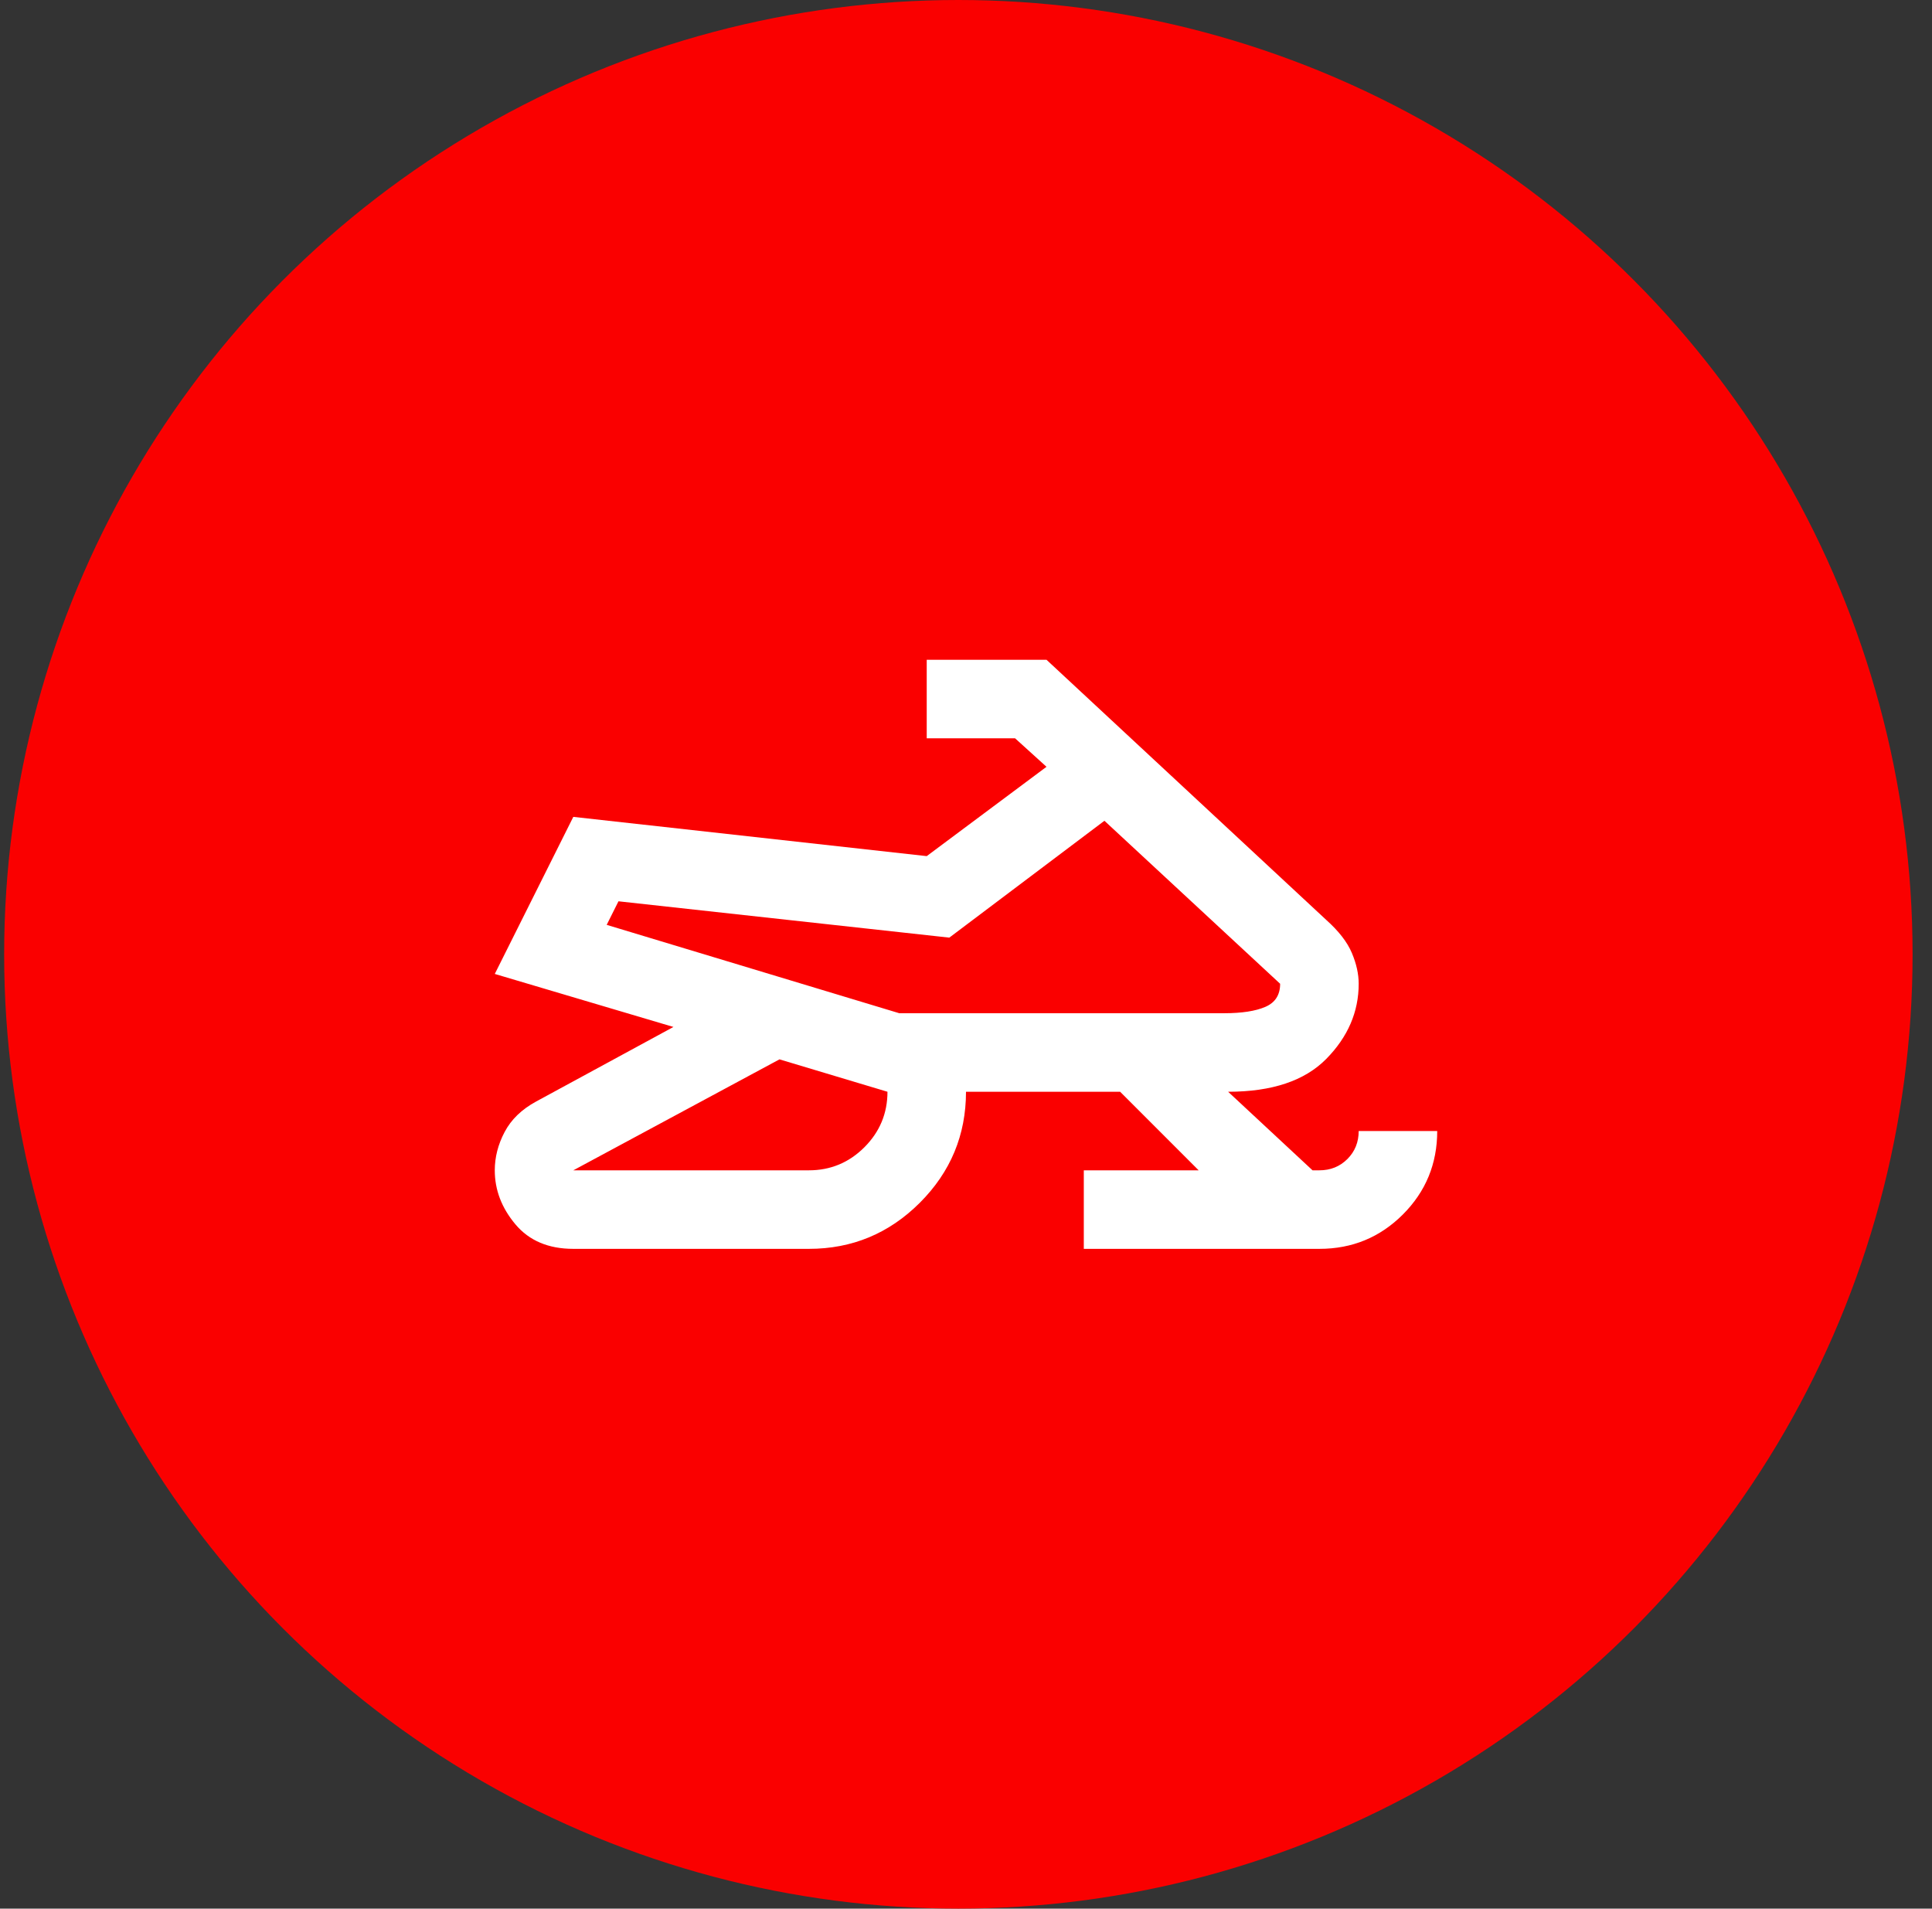
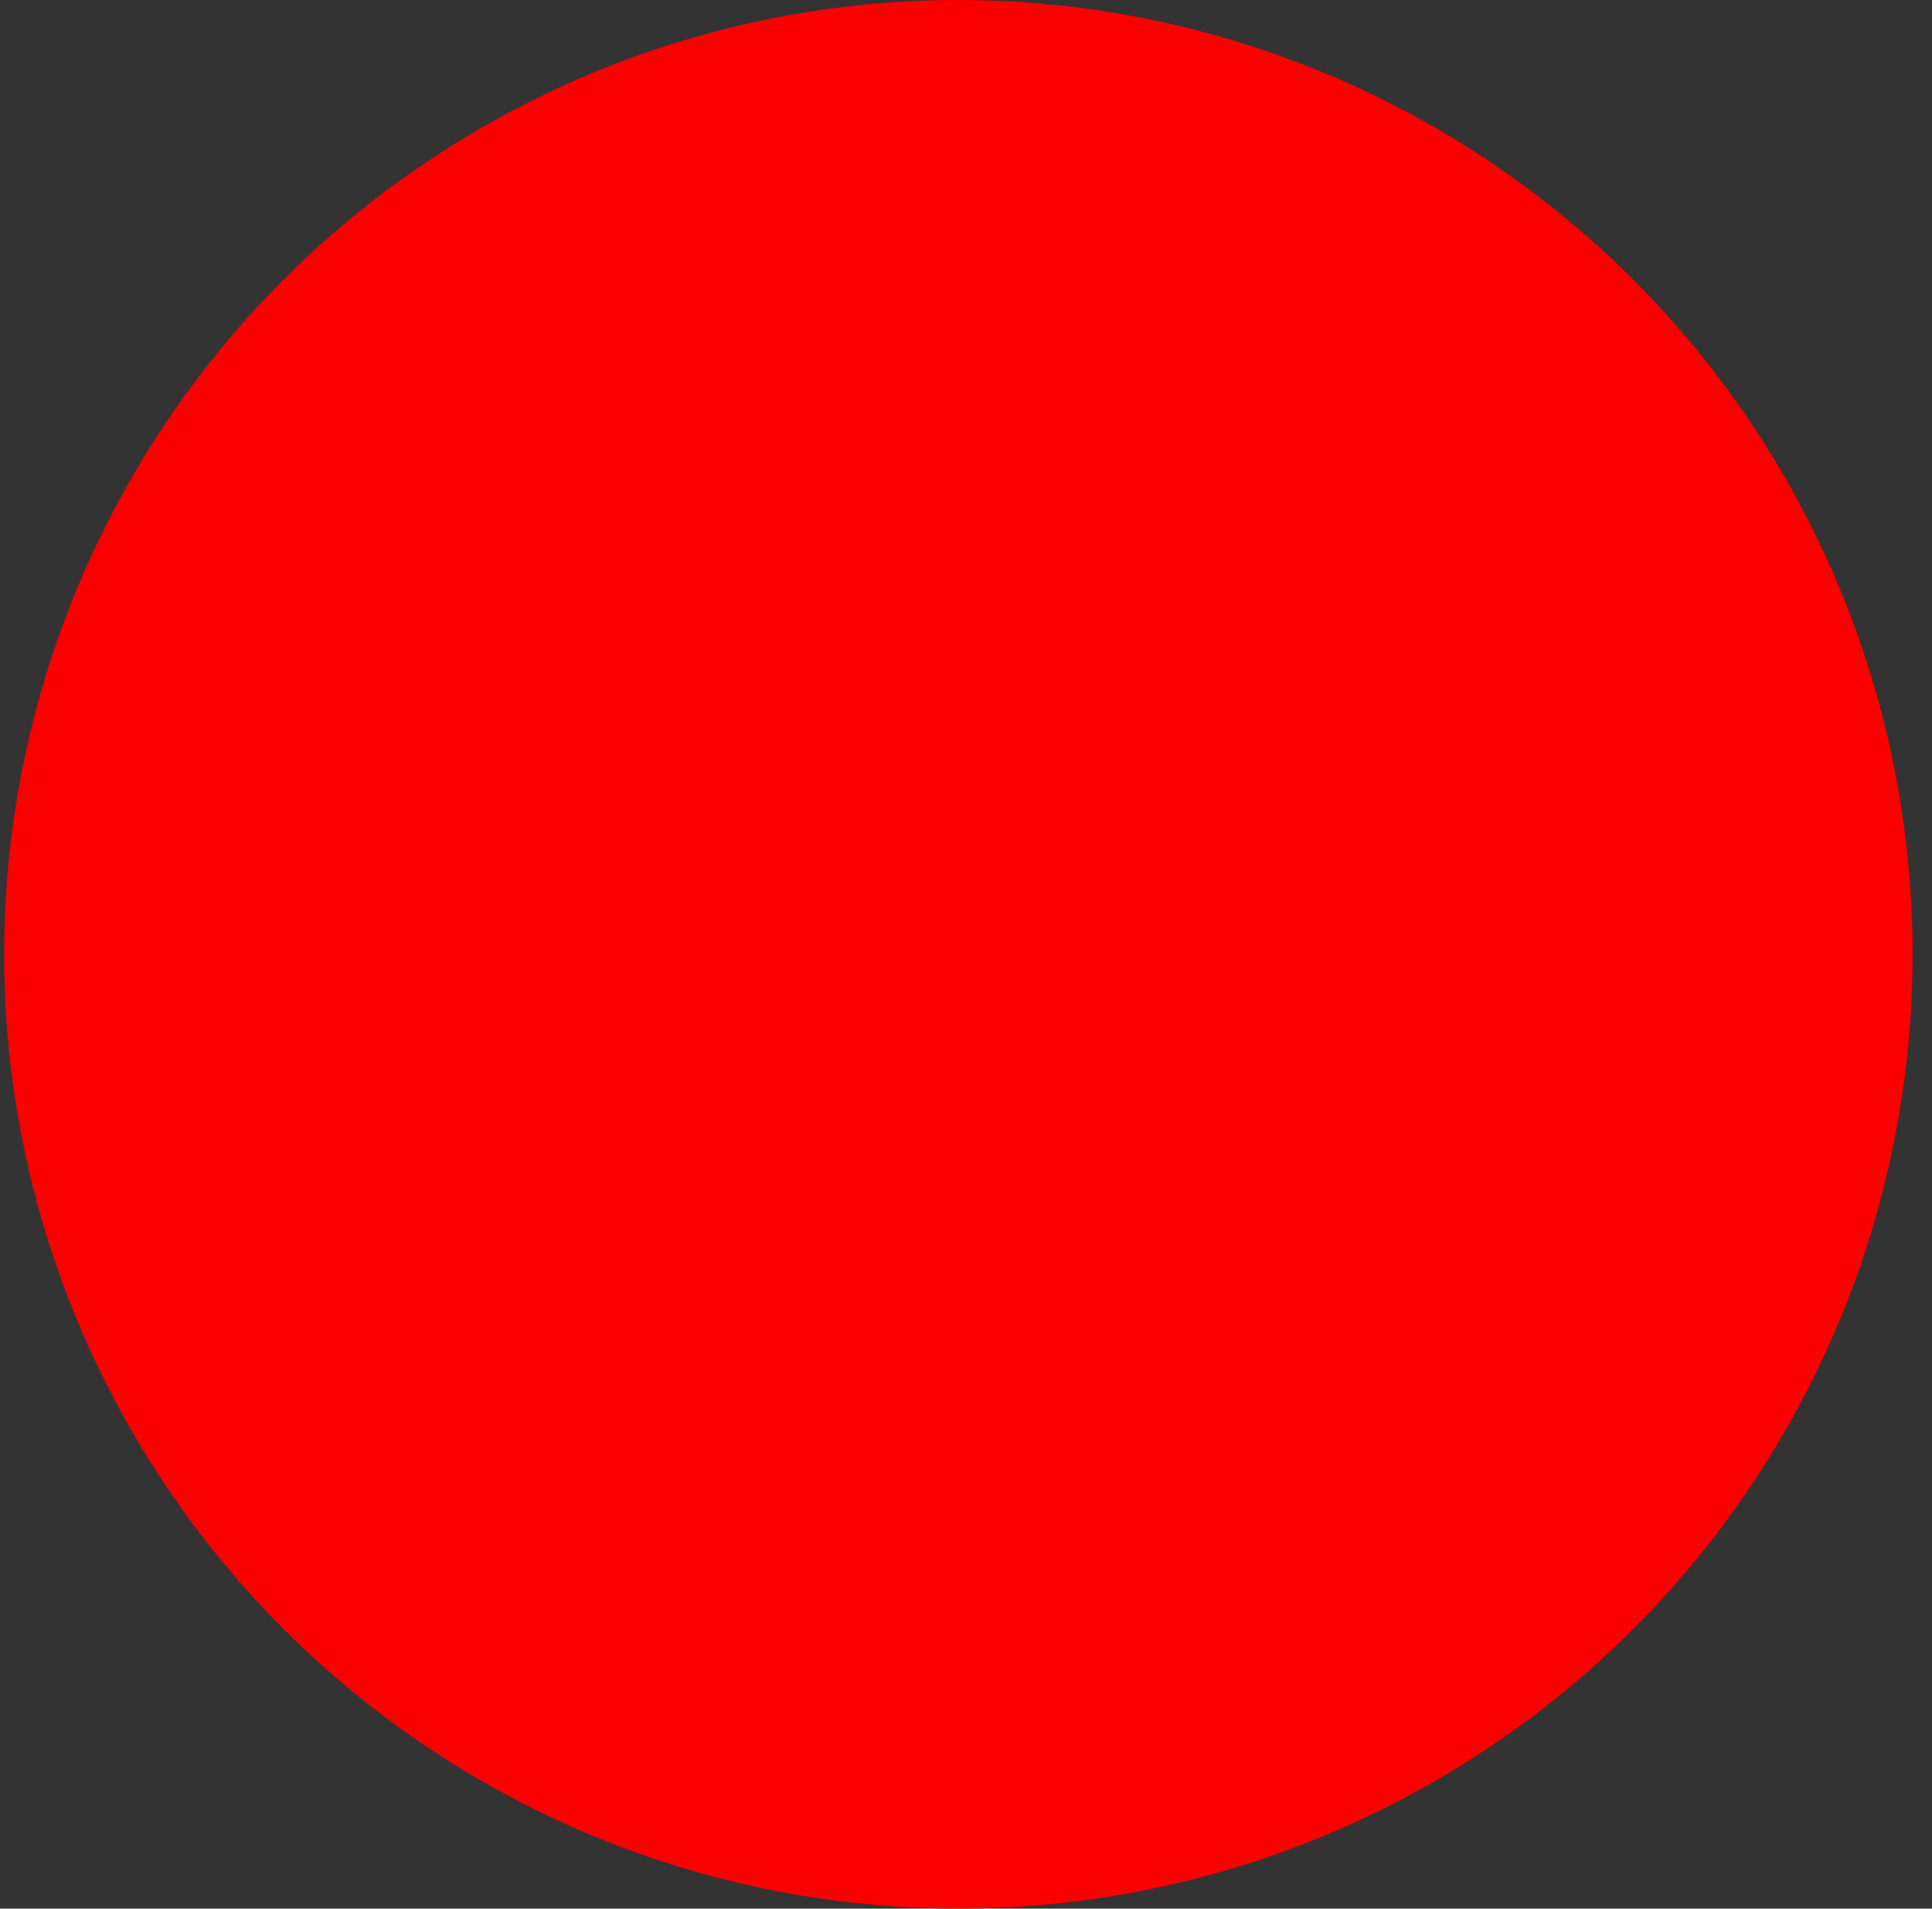
<svg xmlns="http://www.w3.org/2000/svg" width="82" height="81" viewBox="0 0 82 81" fill="none">
  <rect x="0" y="0" width="82" height="81" fill="#333333" stroke="none" />
  <g id="Group">
    <circle id="Oval" cx="40.676" cy="40.5" r="40.5" fill="#FA0000" />
    <g id="emoji_people_black_24dp">
      <g id="snowmobile_24dp_FILL0_wght400_GRAD0_opsz24">
-         <path id="Shape" fill-rule="evenodd" clip-rule="evenodd" d="M34.333 53H24.333C23.278 53 22.458 52.653 21.875 51.958C21.292 51.264 21 50.5 21 49.667C21 49.111 21.139 48.569 21.417 48.042C21.694 47.514 22.139 47.083 22.75 46.75L28.583 43.583L21 41.333L24.333 34.667L39.333 36.333L44.417 32.542L43.083 31.333H39.333V28H44.417L56.292 39.042C56.819 39.514 57.181 39.979 57.375 40.438C57.569 40.896 57.667 41.333 57.667 41.75C57.667 42.944 57.208 44.007 56.292 44.938C55.375 45.868 53.986 46.333 52.125 46.333L55.708 49.667H56C56.472 49.667 56.868 49.507 57.188 49.188C57.507 48.868 57.667 48.472 57.667 48H61C61 49.389 60.514 50.569 59.542 51.542C58.569 52.514 57.389 53 56 53H46V49.667H50.875L47.542 46.333H41C41 48.167 40.347 49.736 39.042 51.042C37.736 52.347 36.167 53 34.333 53ZM24.333 49.667H34.333C35.25 49.667 36.035 49.34 36.688 48.688C37.34 48.035 37.667 47.25 37.667 46.333L33.083 44.958L24.333 49.667ZM51.958 43H38.167L25.75 39.25L26.25 38.25L40.292 39.792L46.875 34.833L54.333 41.75C54.333 42.222 54.125 42.549 53.708 42.729C53.292 42.91 52.708 43 51.958 43Z" fill="white" />
-       </g>
+         </g>
    </g>
  </g>
</svg>